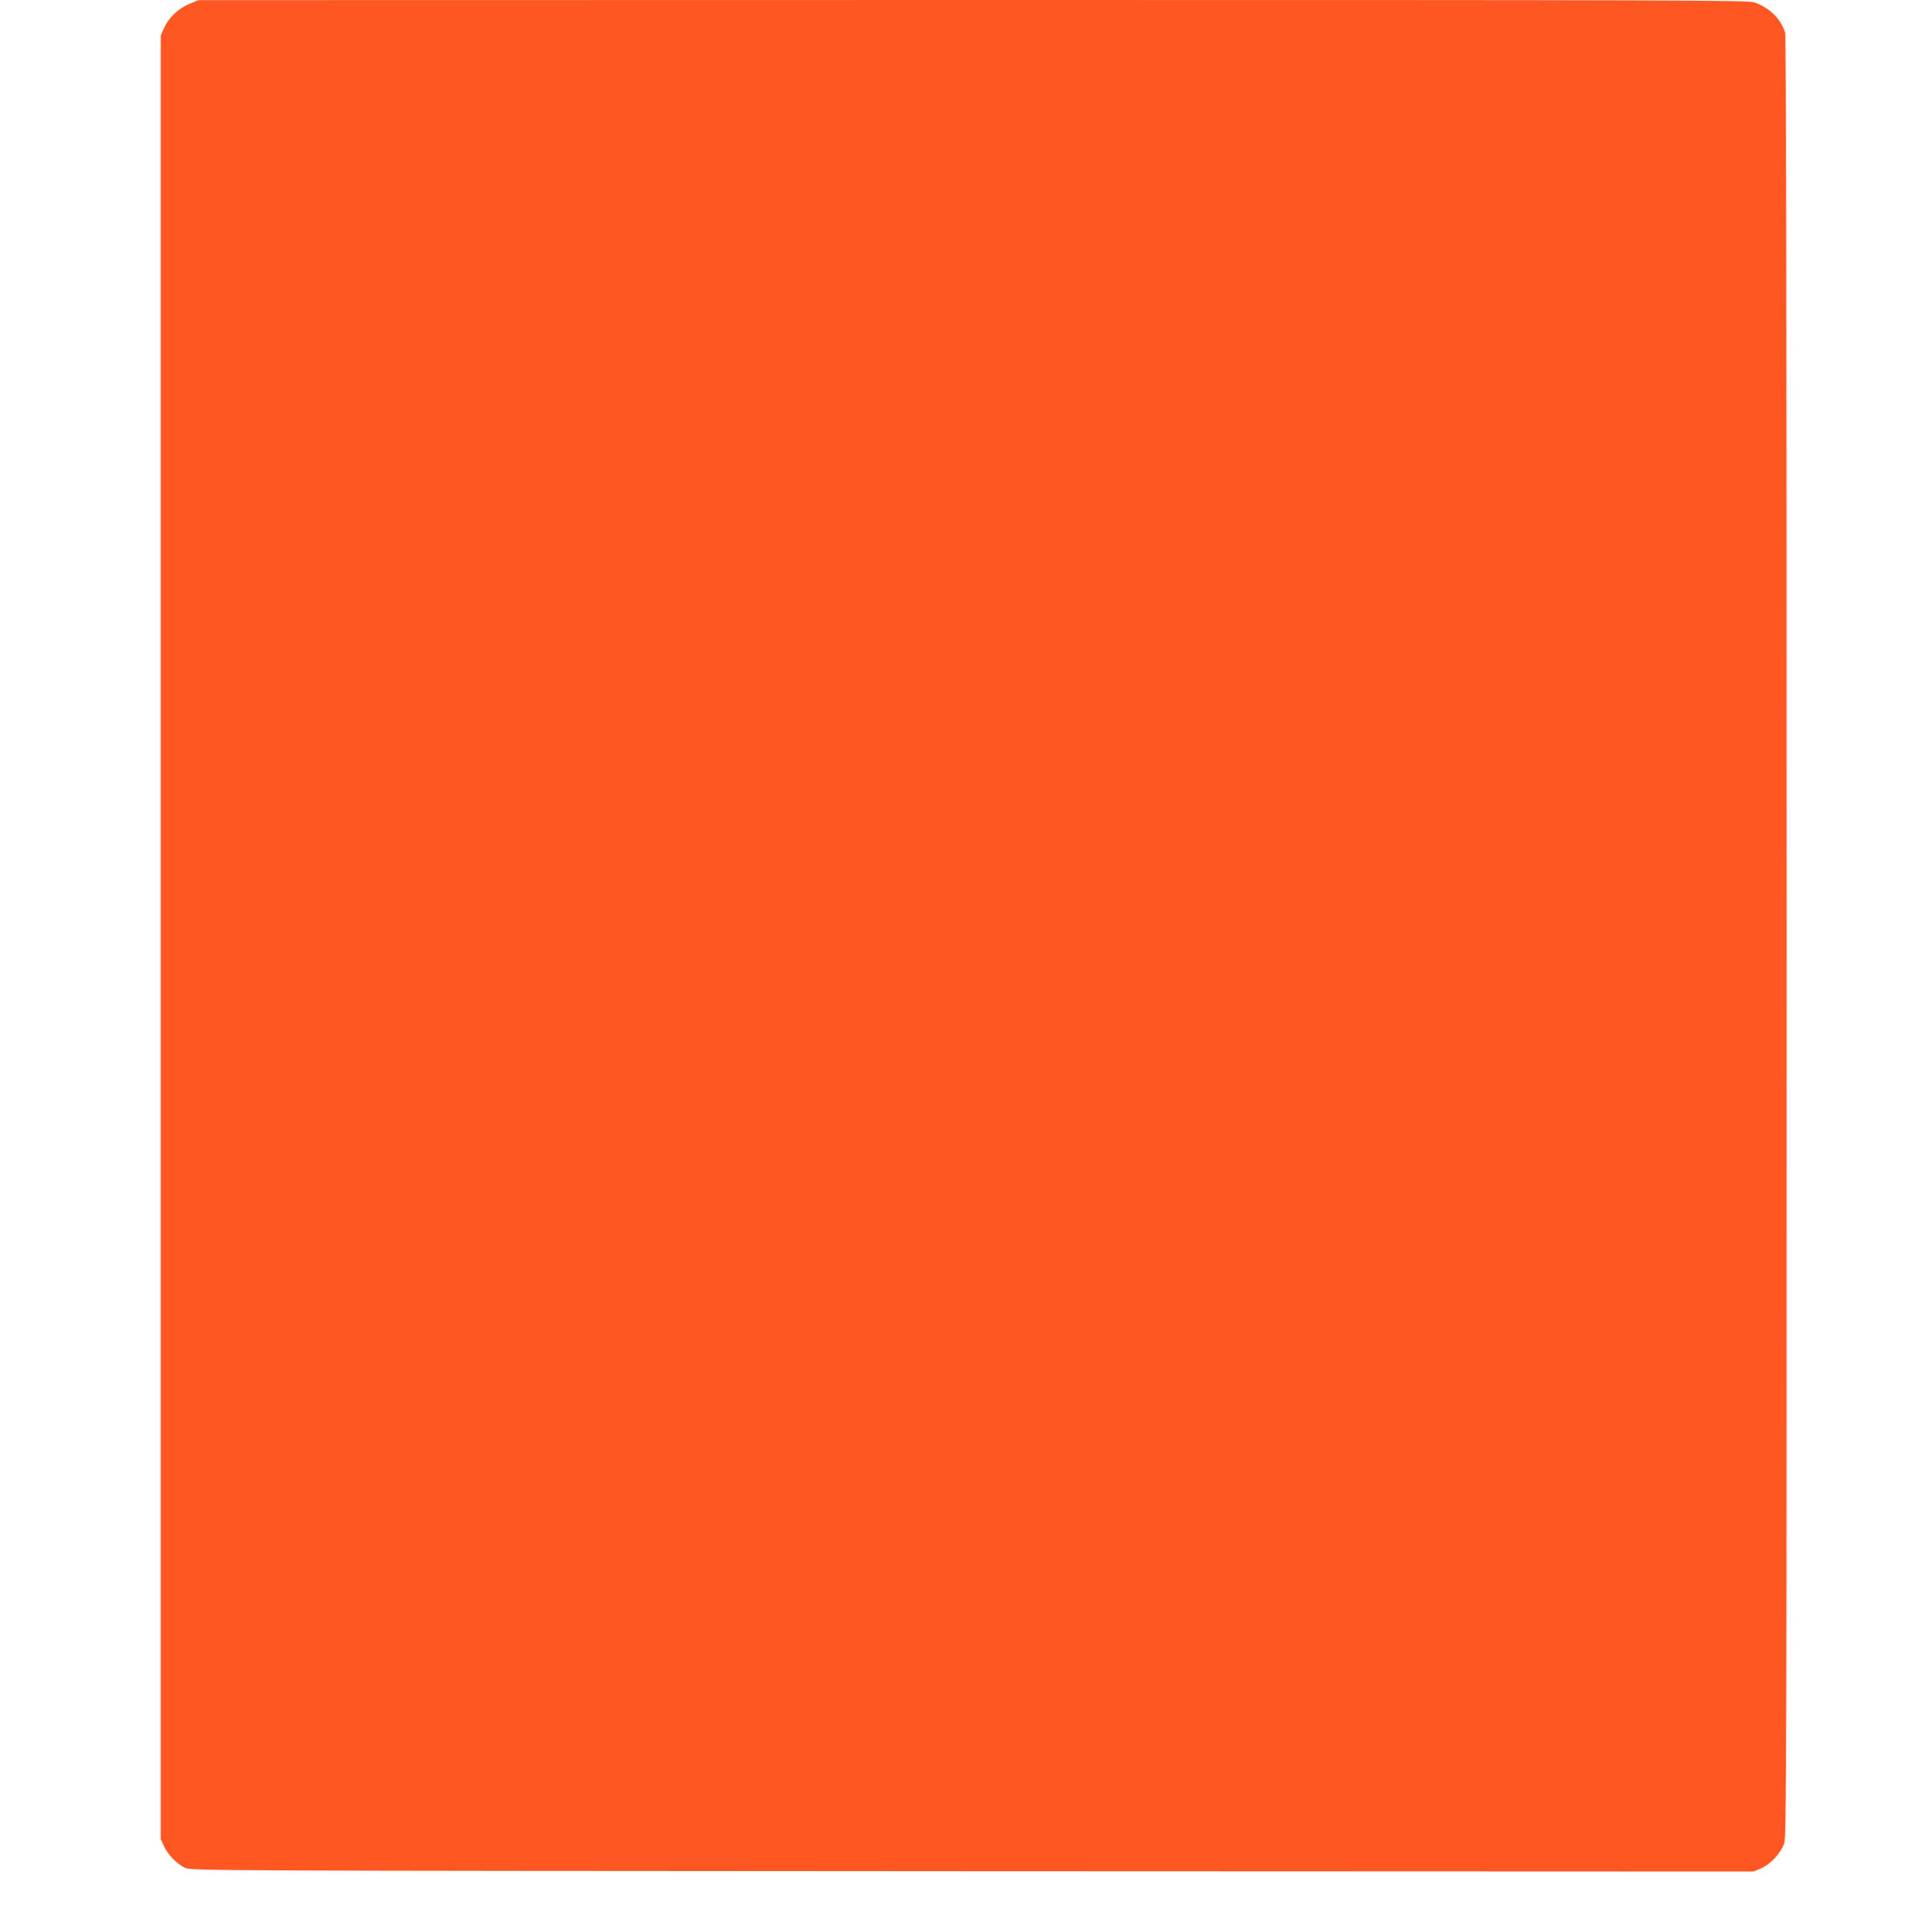
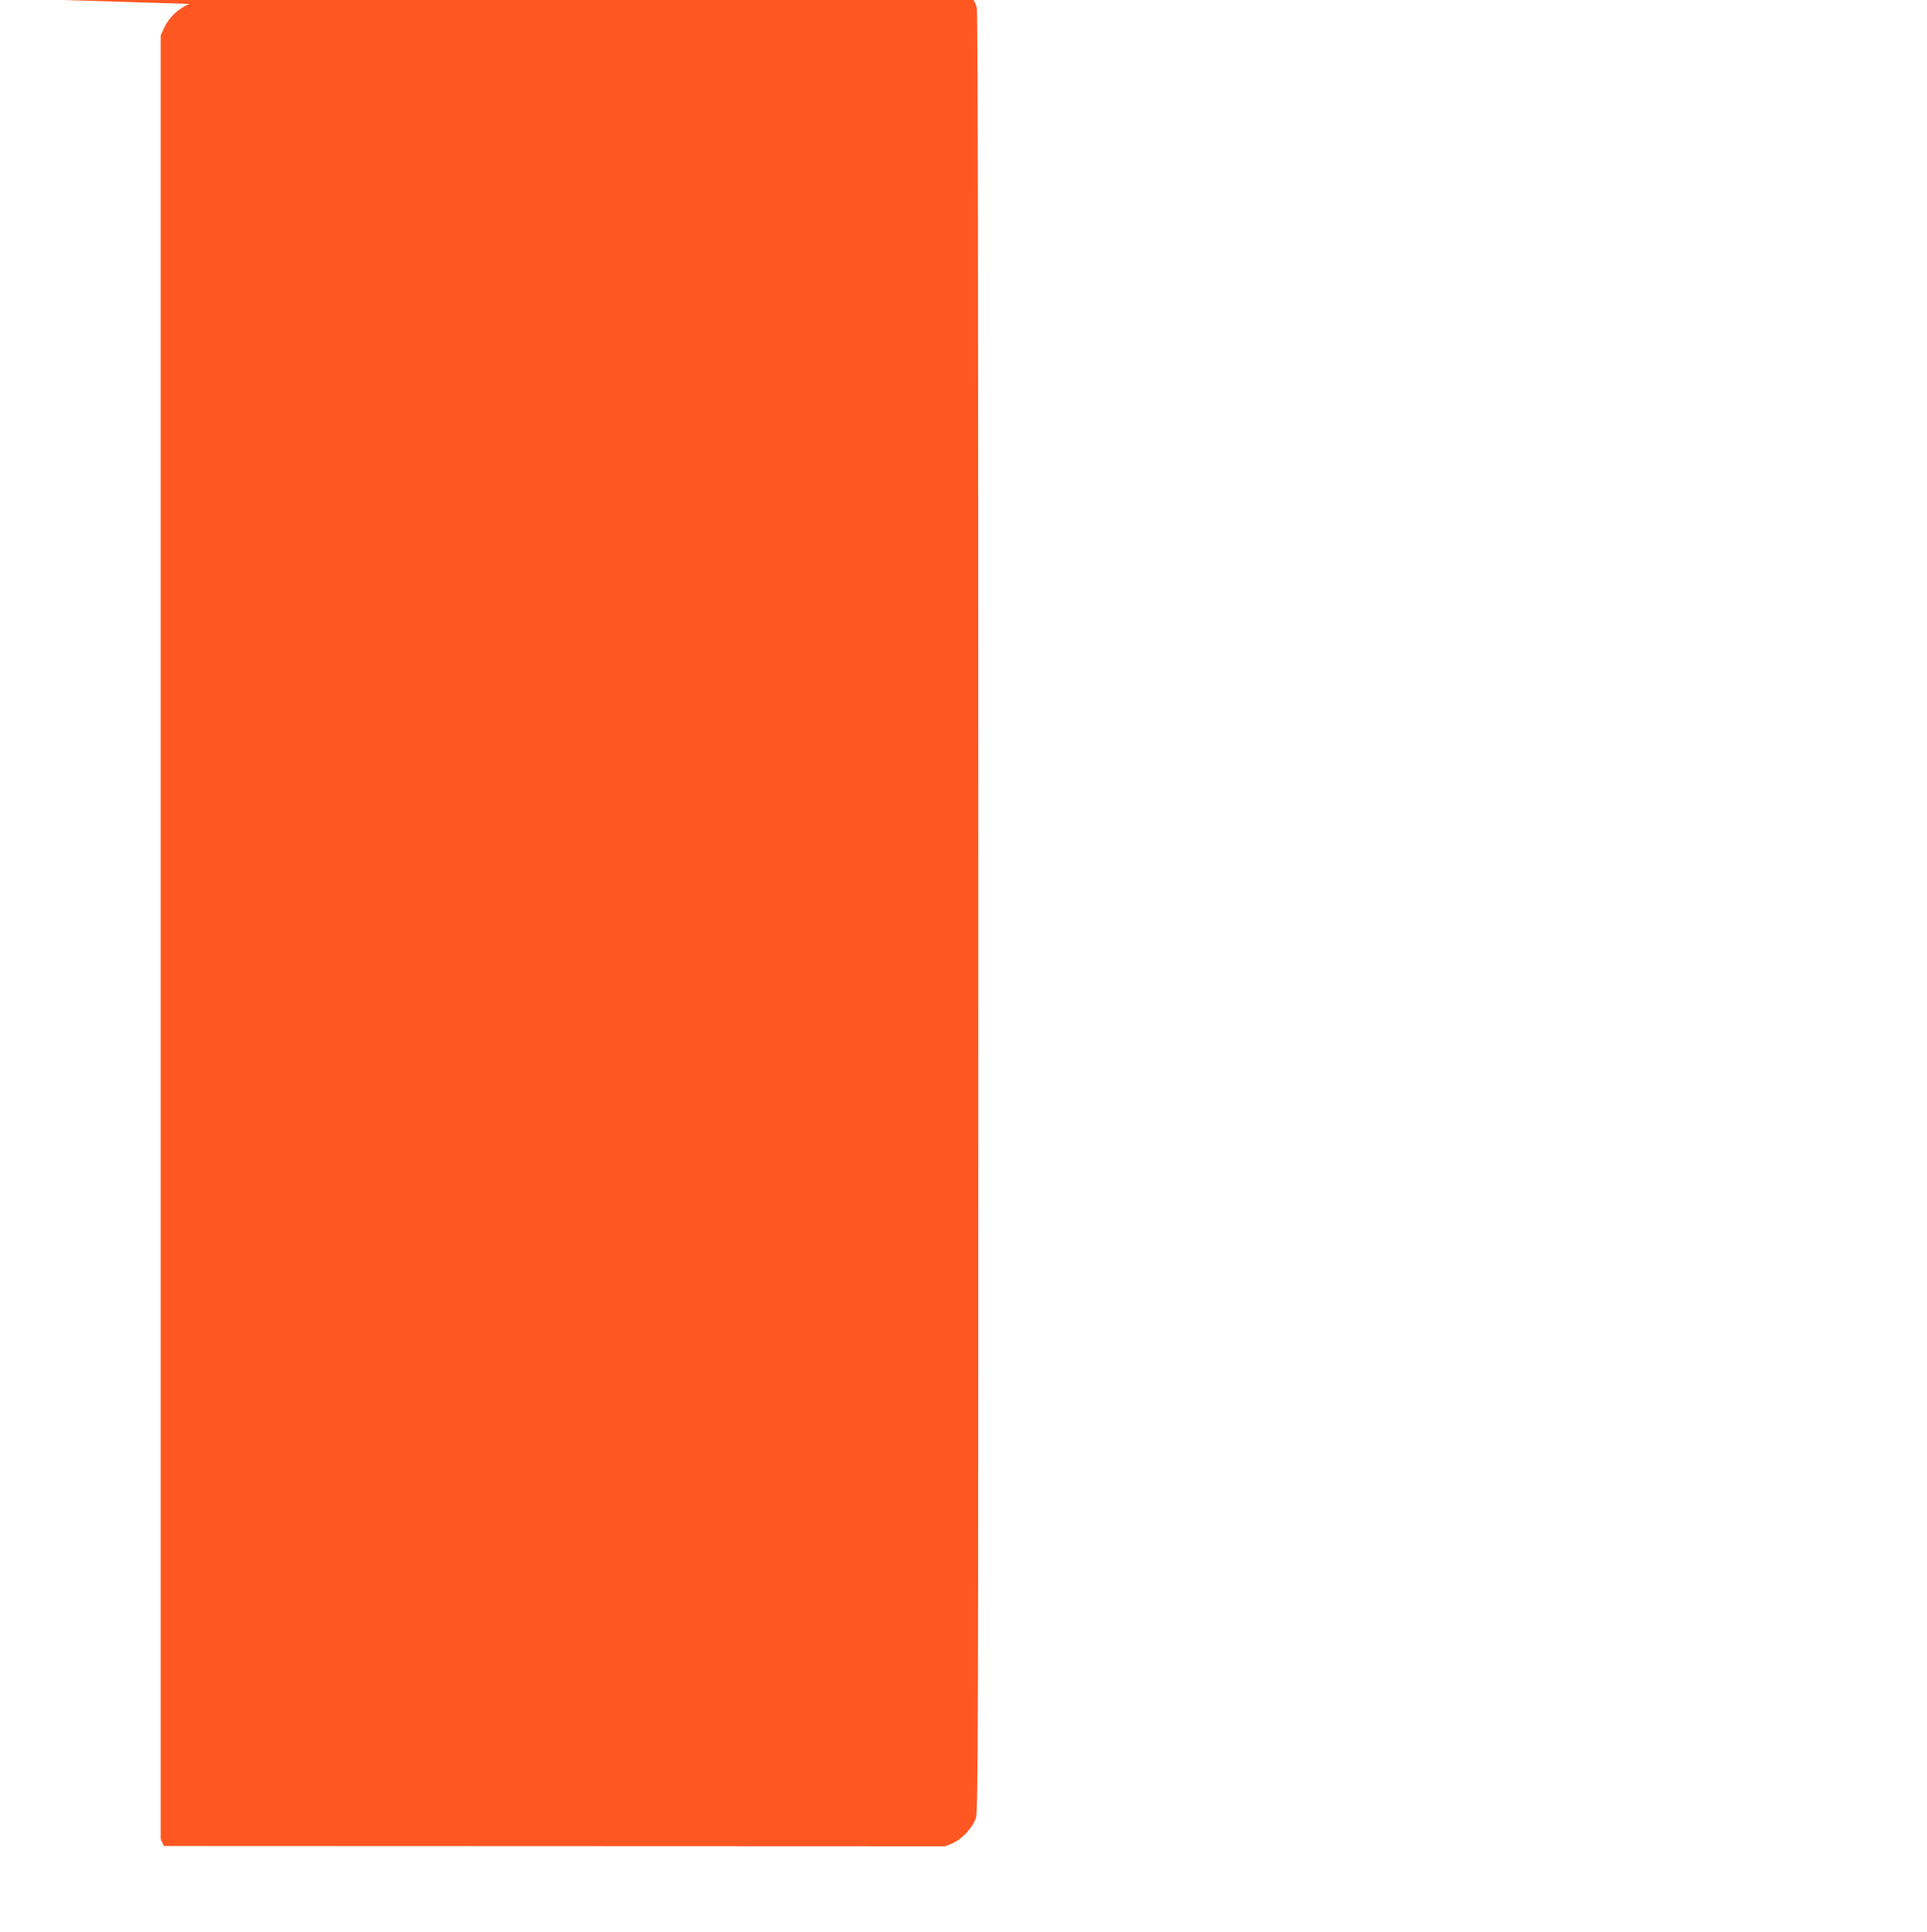
<svg xmlns="http://www.w3.org/2000/svg" version="1.0" width="1277pt" height="1280pt" viewBox="0 0 1277 1280" preserveAspectRatio="xMidYMid meet">
  <g transform="translate(0,1280) scale(0.1,-0.1)" fill="#ff5722" stroke="none">
-     <path d="M1255 12774 c-73 -30 -136 -90 -167 -158 l-23 -51 0 -5975 0 -5975 21 -46 c26 -57 85 -118 139 -144 40 -20 92 -20 5218 -23 l5178 -2 50 21 c62 27 131 102 153 166 15 42 16 581 16 6002 0 4023 -3 5968 -10 5993 -26 91 -104 168 -204 202 -46 15 -444 16 -5180 16 l-5131 -1 -60 -25z" />
+     <path d="M1255 12774 c-73 -30 -136 -90 -167 -158 l-23 -51 0 -5975 0 -5975 21 -46 l5178 -2 50 21 c62 27 131 102 153 166 15 42 16 581 16 6002 0 4023 -3 5968 -10 5993 -26 91 -104 168 -204 202 -46 15 -444 16 -5180 16 l-5131 -1 -60 -25z" />
  </g>
</svg>